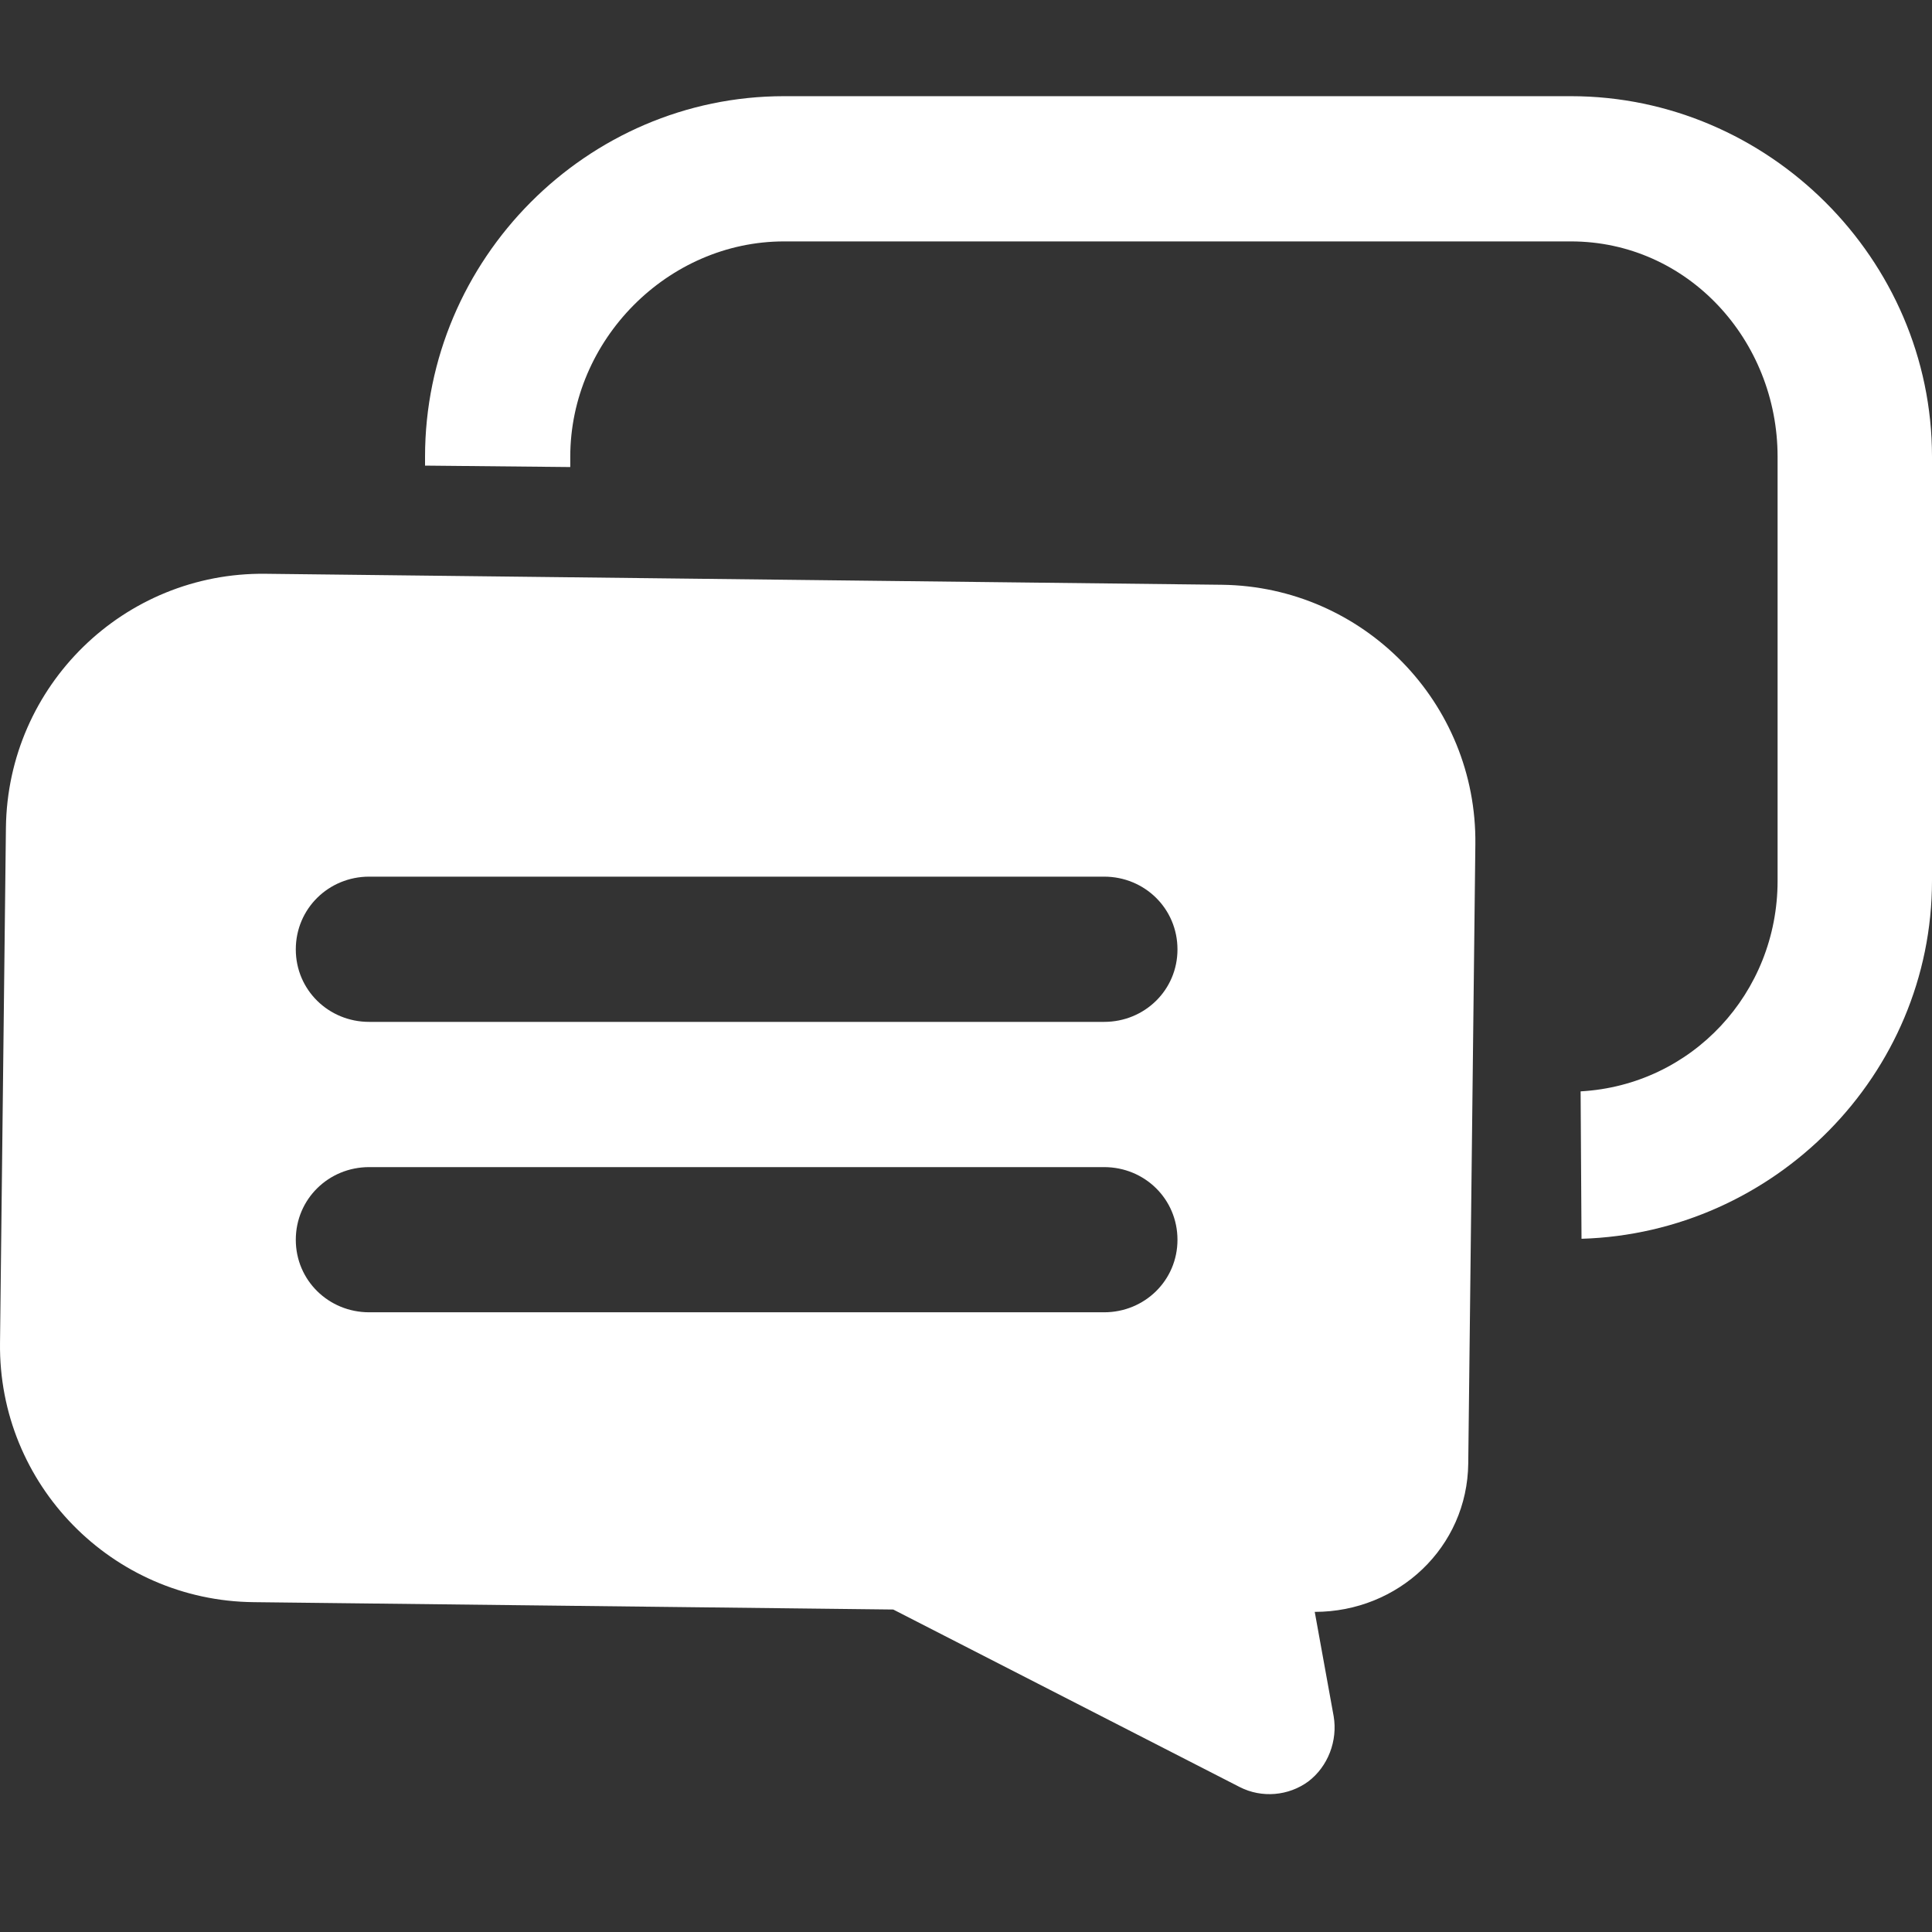
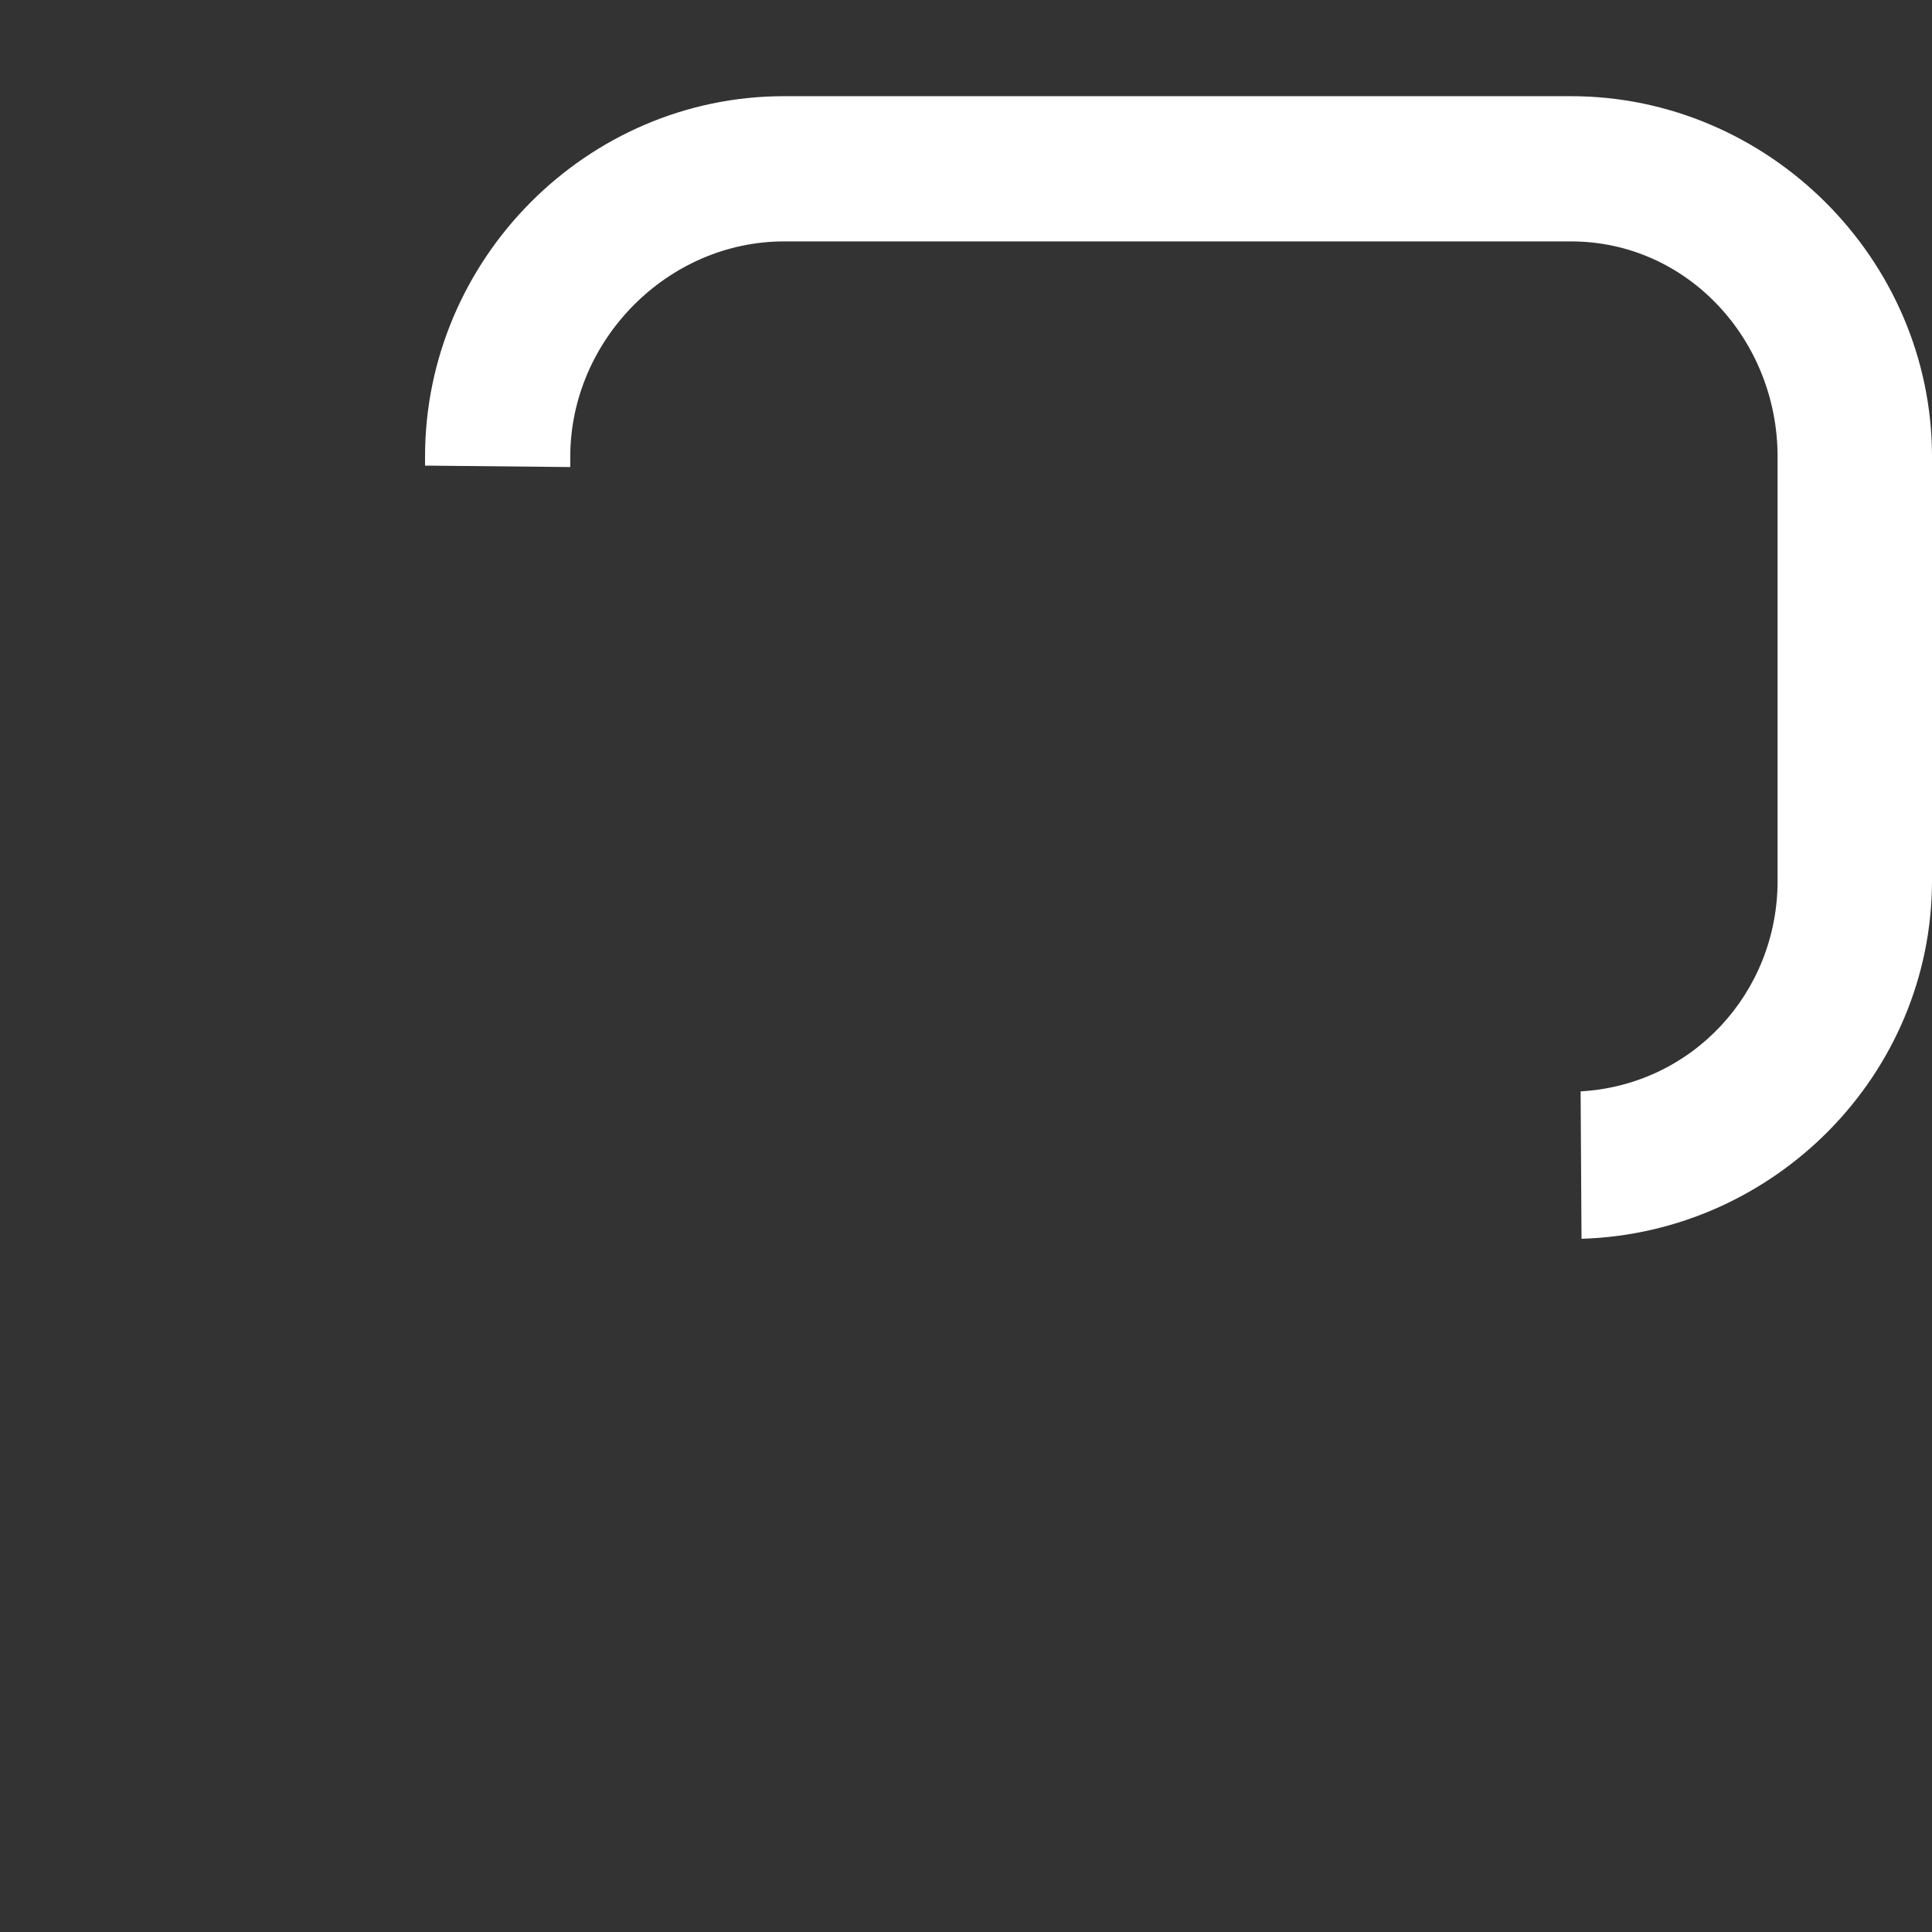
<svg xmlns="http://www.w3.org/2000/svg" version="1.1" id="Layer_1" x="0px" y="0px" width="105px" height="105px" viewBox="0 0 105 105" enable-background="new 0 0 105 105" xml:space="preserve">
  <rect x="0" y="0" width="105" height="105" fill="#333333" stroke="none" />
  <g>
    <path fill="#FFFFFF" d="M85.373,5.227H42.615c-10.722,0-19.515,8.856-19.515,19.595v0.483l7.893,0.078v-0.561   c0-6.337,5.289-11.702,11.622-11.702h42.758c6.35,0,11.235,5.365,11.235,11.702v23.049c0,6.105-4.661,11.106-10.705,11.442   l0.049,8.012C96.432,67.013,105,58.418,105,47.855V24.822C105,14.083,96.11,5.227,85.373,5.227L85.373,5.227z M85.373,5.227" />
-     <path fill="#FFFFFF" d="M66.405,31.781l-51.97-0.597c-7.7-0.095-14.017,6.079-14.113,13.793L0.001,72.983   C-0.095,80.685,6.094,87,13.794,87.074l34.752,0.4l18.839,9.653c1.189,0.603,2.638,0.482,3.714-0.305   c1.077-0.813,1.607-2.22,1.383-3.545l-1.029-5.675c4.549,0,8.294-3.513,8.343-8.069l0.386-33.638   C80.278,38.197,74.104,31.875,66.405,31.781L66.405,31.781z M60.007,71.32H20.062c-2.201,0-3.986-1.736-3.986-3.939   c0-2.217,1.785-3.951,3.986-3.951h39.945c2.203,0,3.986,1.734,3.986,3.951C63.993,69.584,62.21,71.32,60.007,71.32L60.007,71.32z    M60.007,55.537H20.062c-2.201,0-3.986-1.732-3.986-3.938c0-2.217,1.785-3.955,3.986-3.955h39.945c2.203,0,3.986,1.738,3.986,3.955   C63.993,53.805,62.21,55.537,60.007,55.537L60.007,55.537z M60.007,55.537" />
  </g>
</svg>